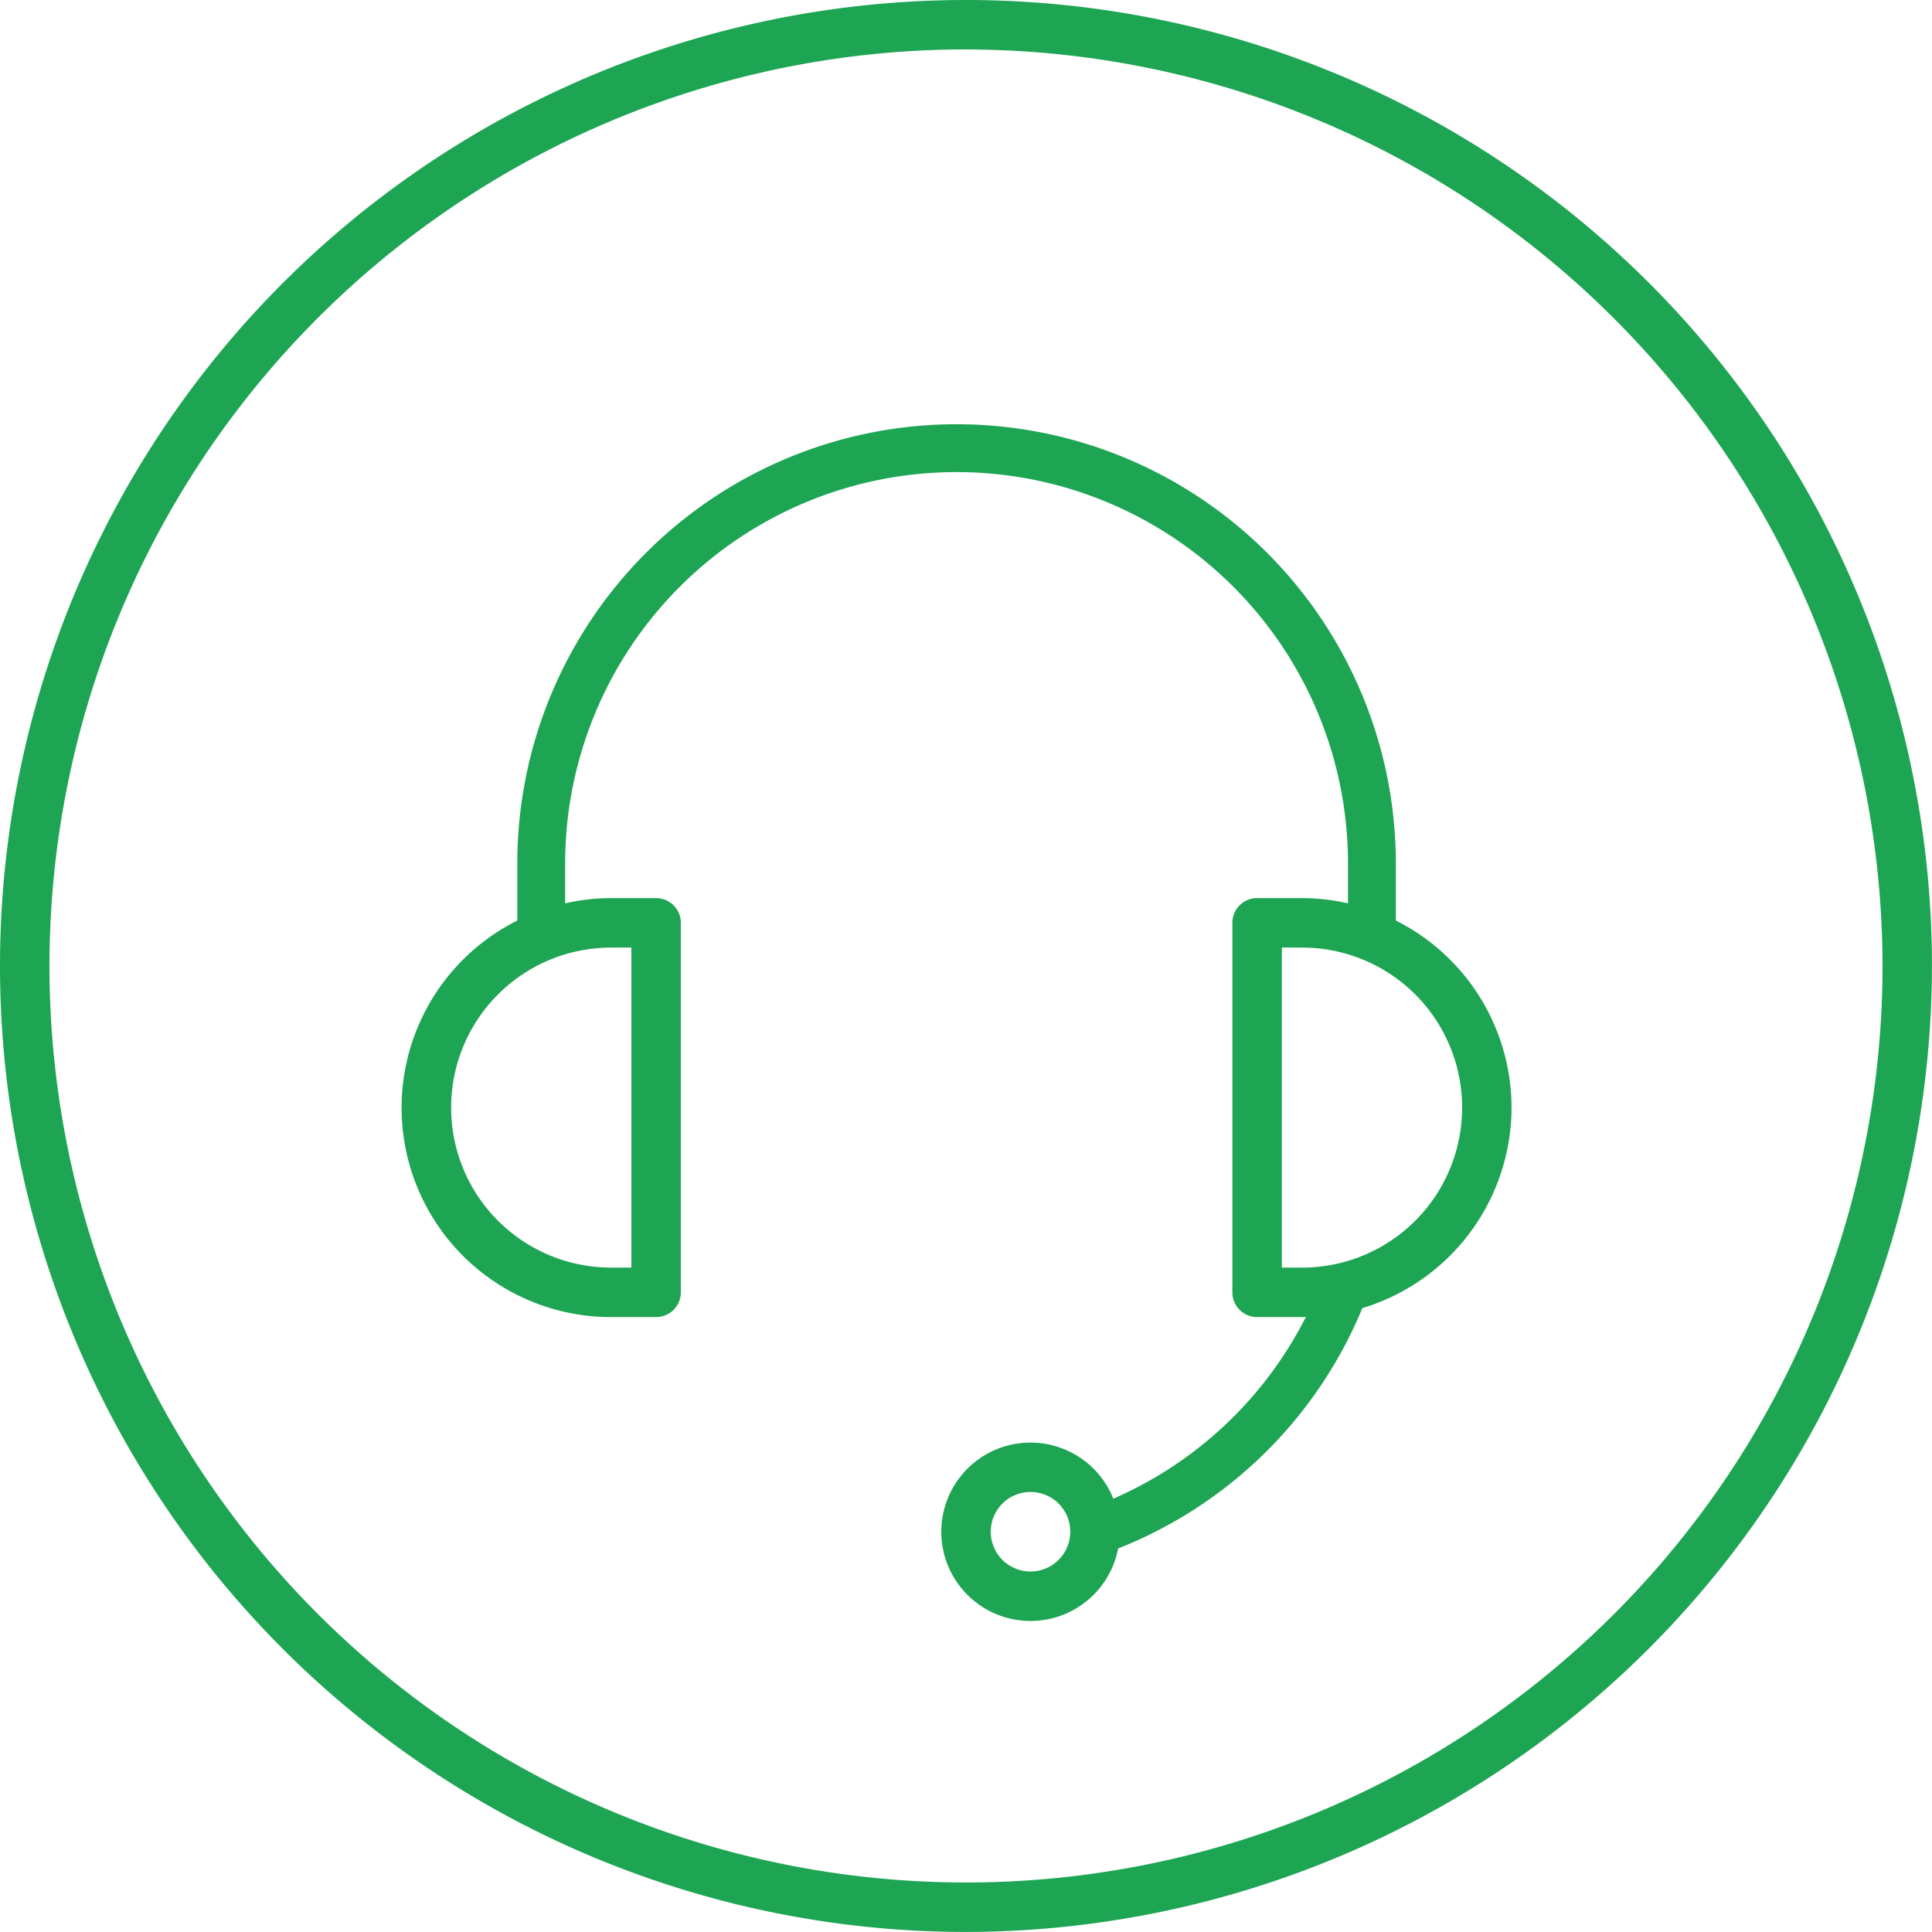
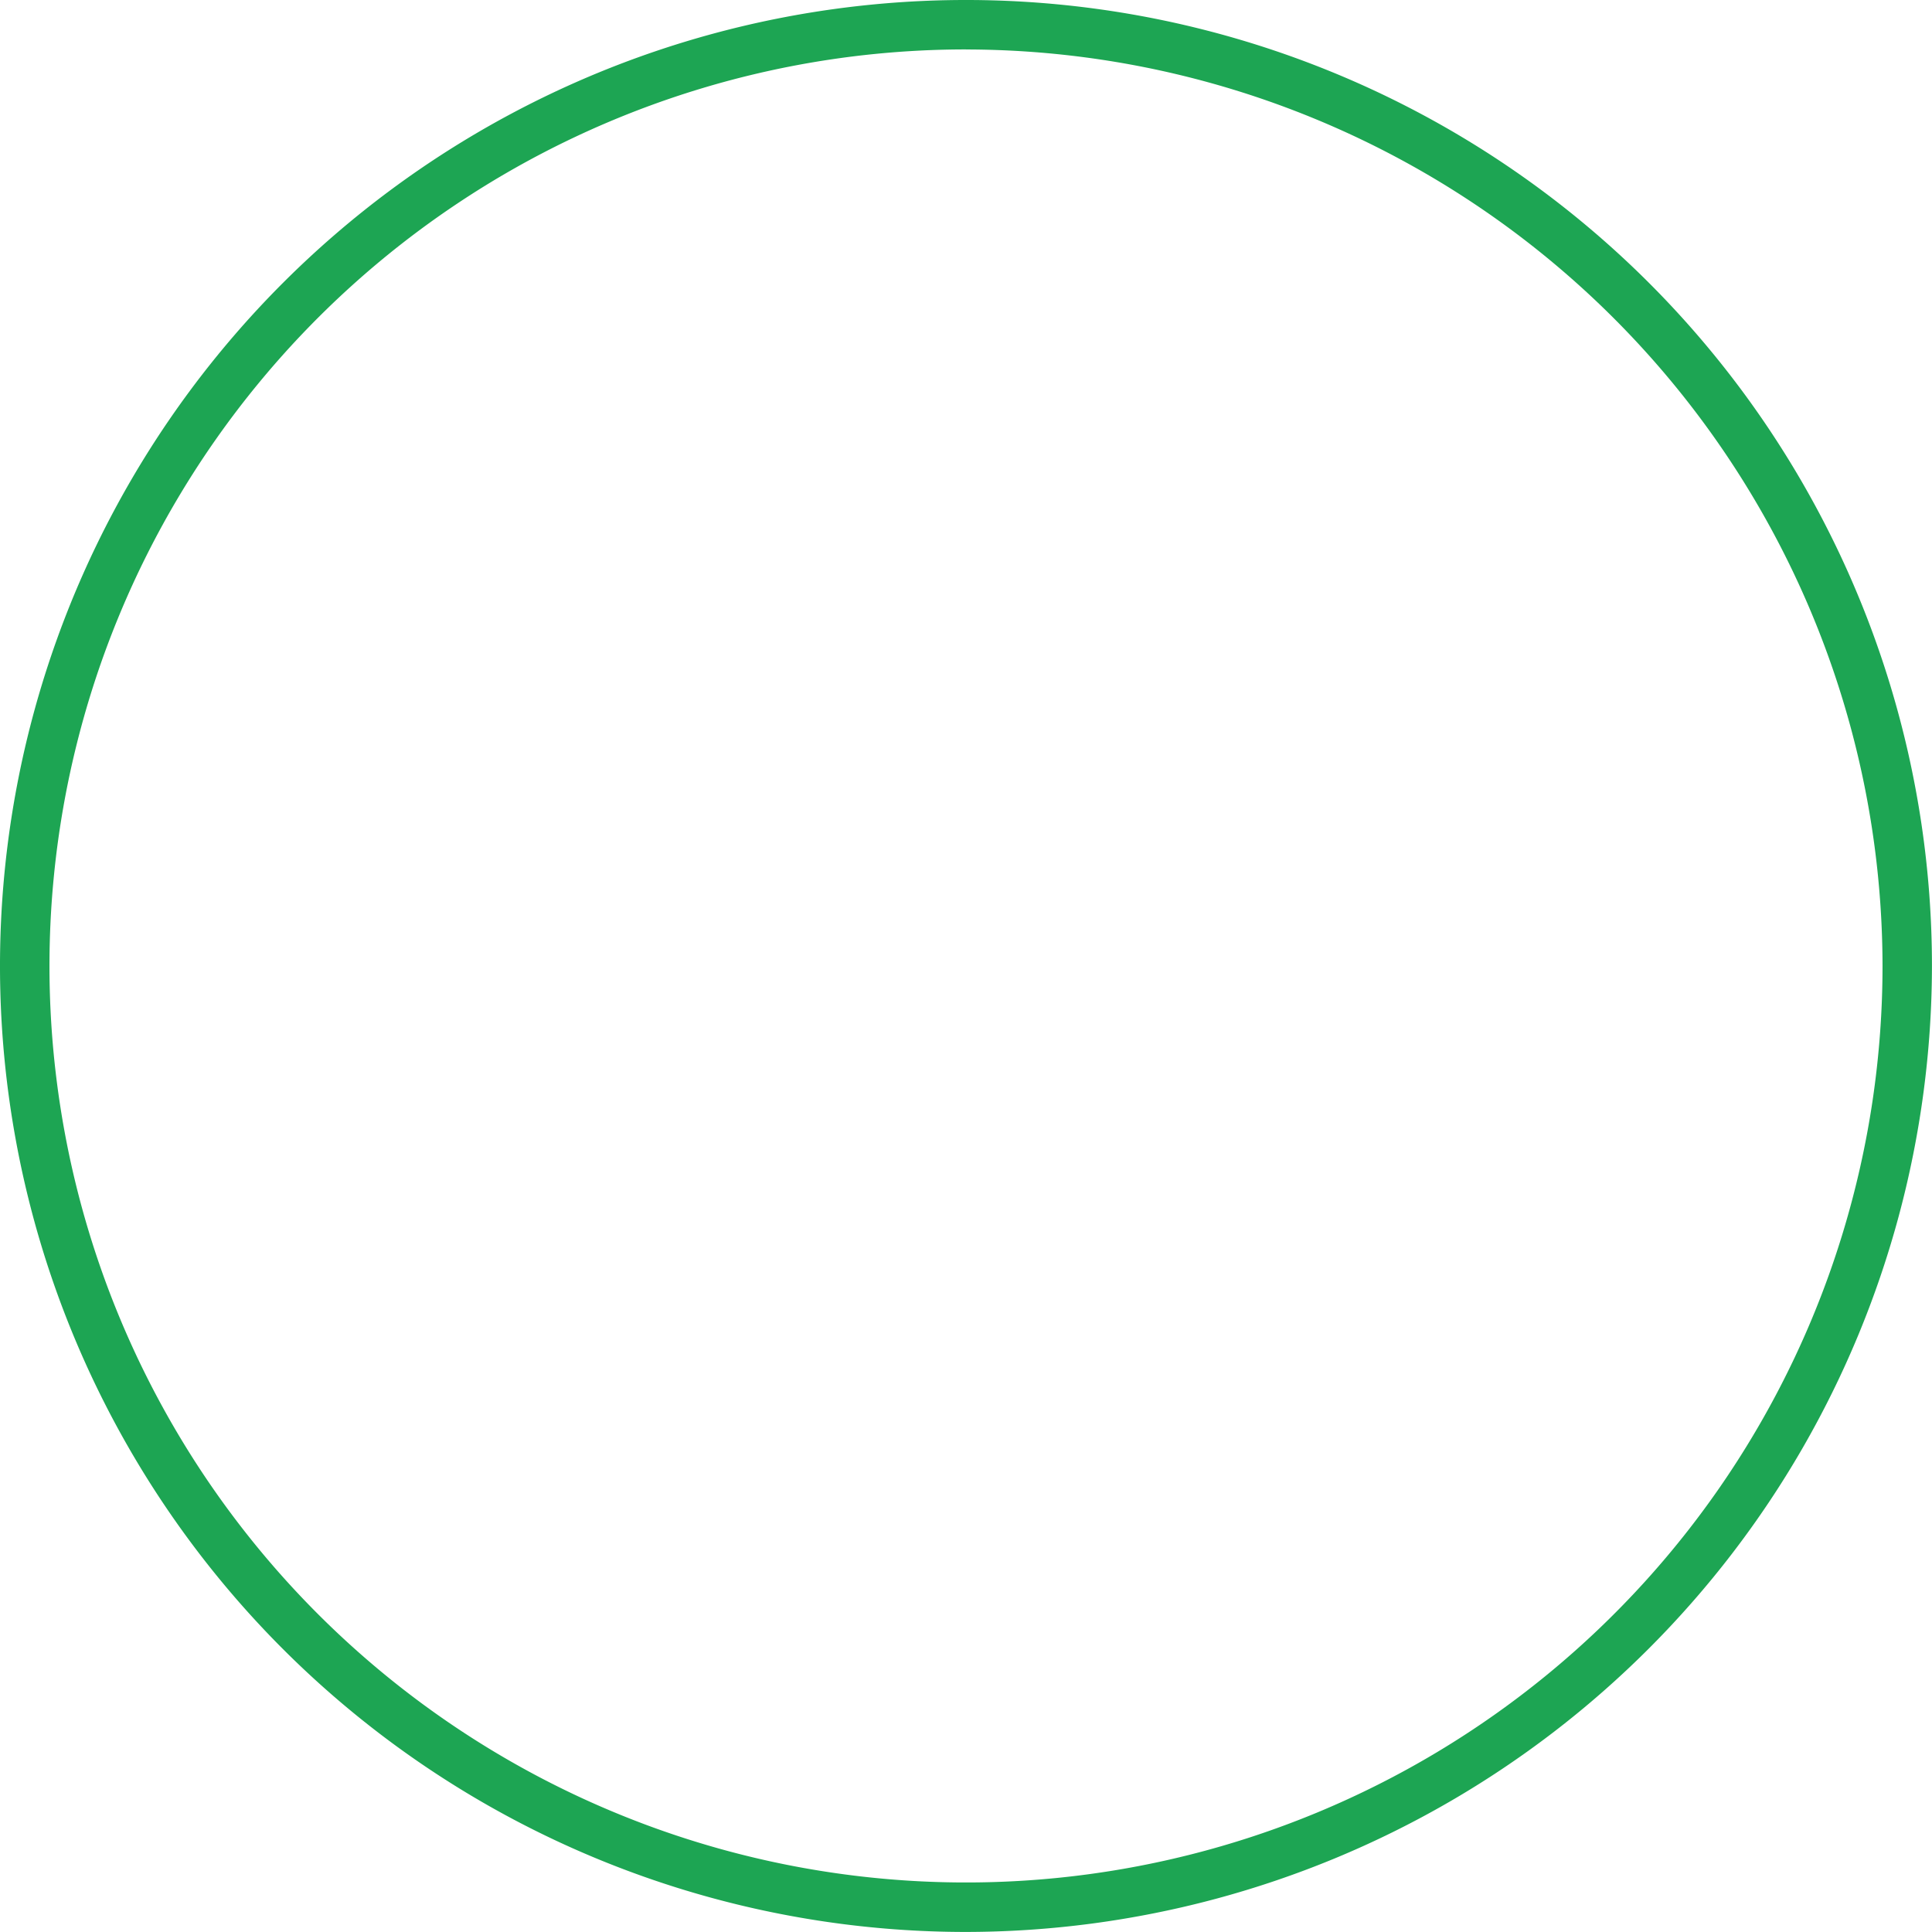
<svg xmlns="http://www.w3.org/2000/svg" width="152.804" height="152.804" viewBox="0 0 152.804 152.804">
  <defs>
    <clipPath id="a">
      <rect width="152.804" height="152.804" fill="none" />
    </clipPath>
  </defs>
  <g clip-path="url(#a)">
-     <path d="M145.363,114.868a16.573,16.573,0,0,0-9.15-14.794V95.564a34.742,34.742,0,0,0-69.484,0v4.511a16.555,16.555,0,0,0,7.418,31.362h3.559a1.956,1.956,0,0,0,1.957-1.956V100.257A1.956,1.956,0,0,0,77.707,98.3H74.148a16.544,16.544,0,0,0-3.634.414V95.564a30.957,30.957,0,0,1,61.915,0v3.151A16.553,16.553,0,0,0,128.8,98.3h-3.559a1.956,1.956,0,0,0-1.957,1.957v29.224a1.956,1.956,0,0,0,1.957,1.956H128.8c.1,0,.2-.013.3-.015A30.89,30.89,0,0,1,113.869,145.8a7.055,7.055,0,1,0,.379,3.938,34.665,34.665,0,0,0,19.316-19.008,16.593,16.593,0,0,0,11.8-15.862M75.751,102.213v25.311h-1.6a12.655,12.655,0,1,1,0-25.311Zm31.567,49.346a3.145,3.145,0,1,1,3.146-3.145,3.148,3.148,0,0,1-3.146,3.145M128.8,127.524h-1.6V102.213h1.6a12.655,12.655,0,1,1,0,25.311" transform="translate(-25.815 -27.268)" fill="#1da553" />
    <path d="M76.4,152.8a76.4,76.4,0,1,1,76.4-76.4,76.489,76.489,0,0,1-76.4,76.4m0-148.891A72.489,72.489,0,1,0,148.891,76.4,72.571,72.571,0,0,0,76.4,3.913" fill="#1da553" />
  </g>
</svg>